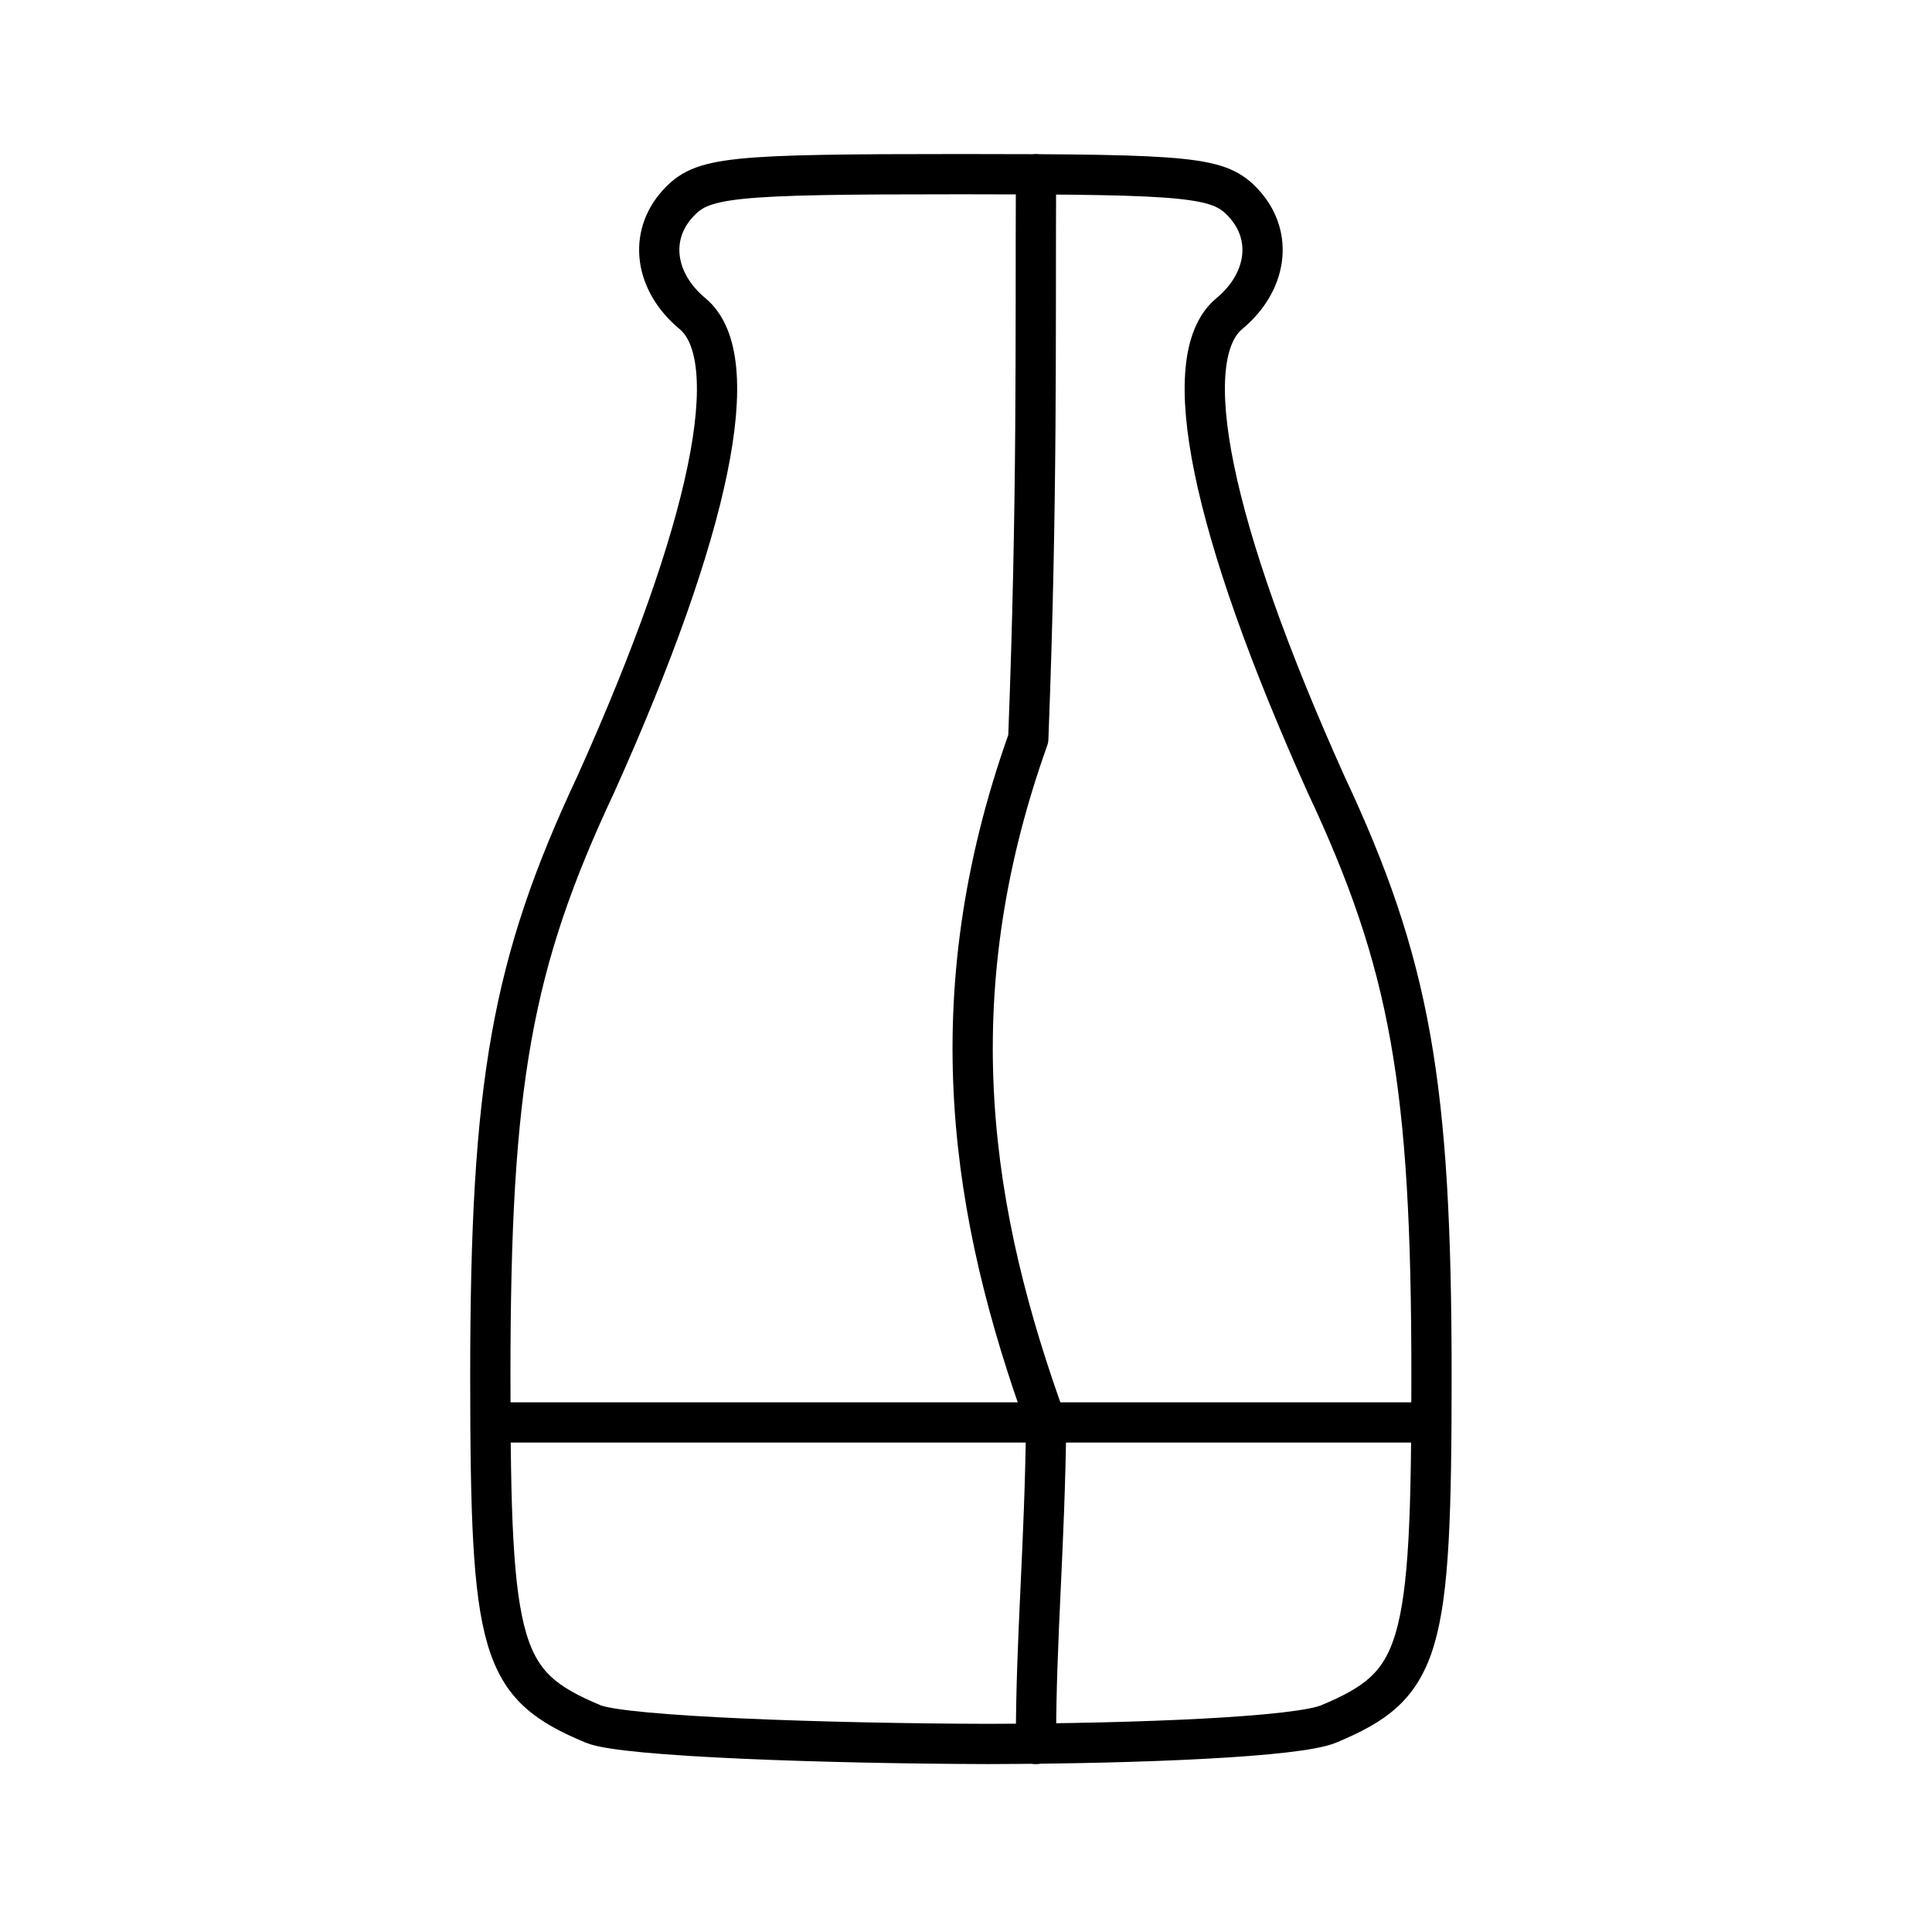
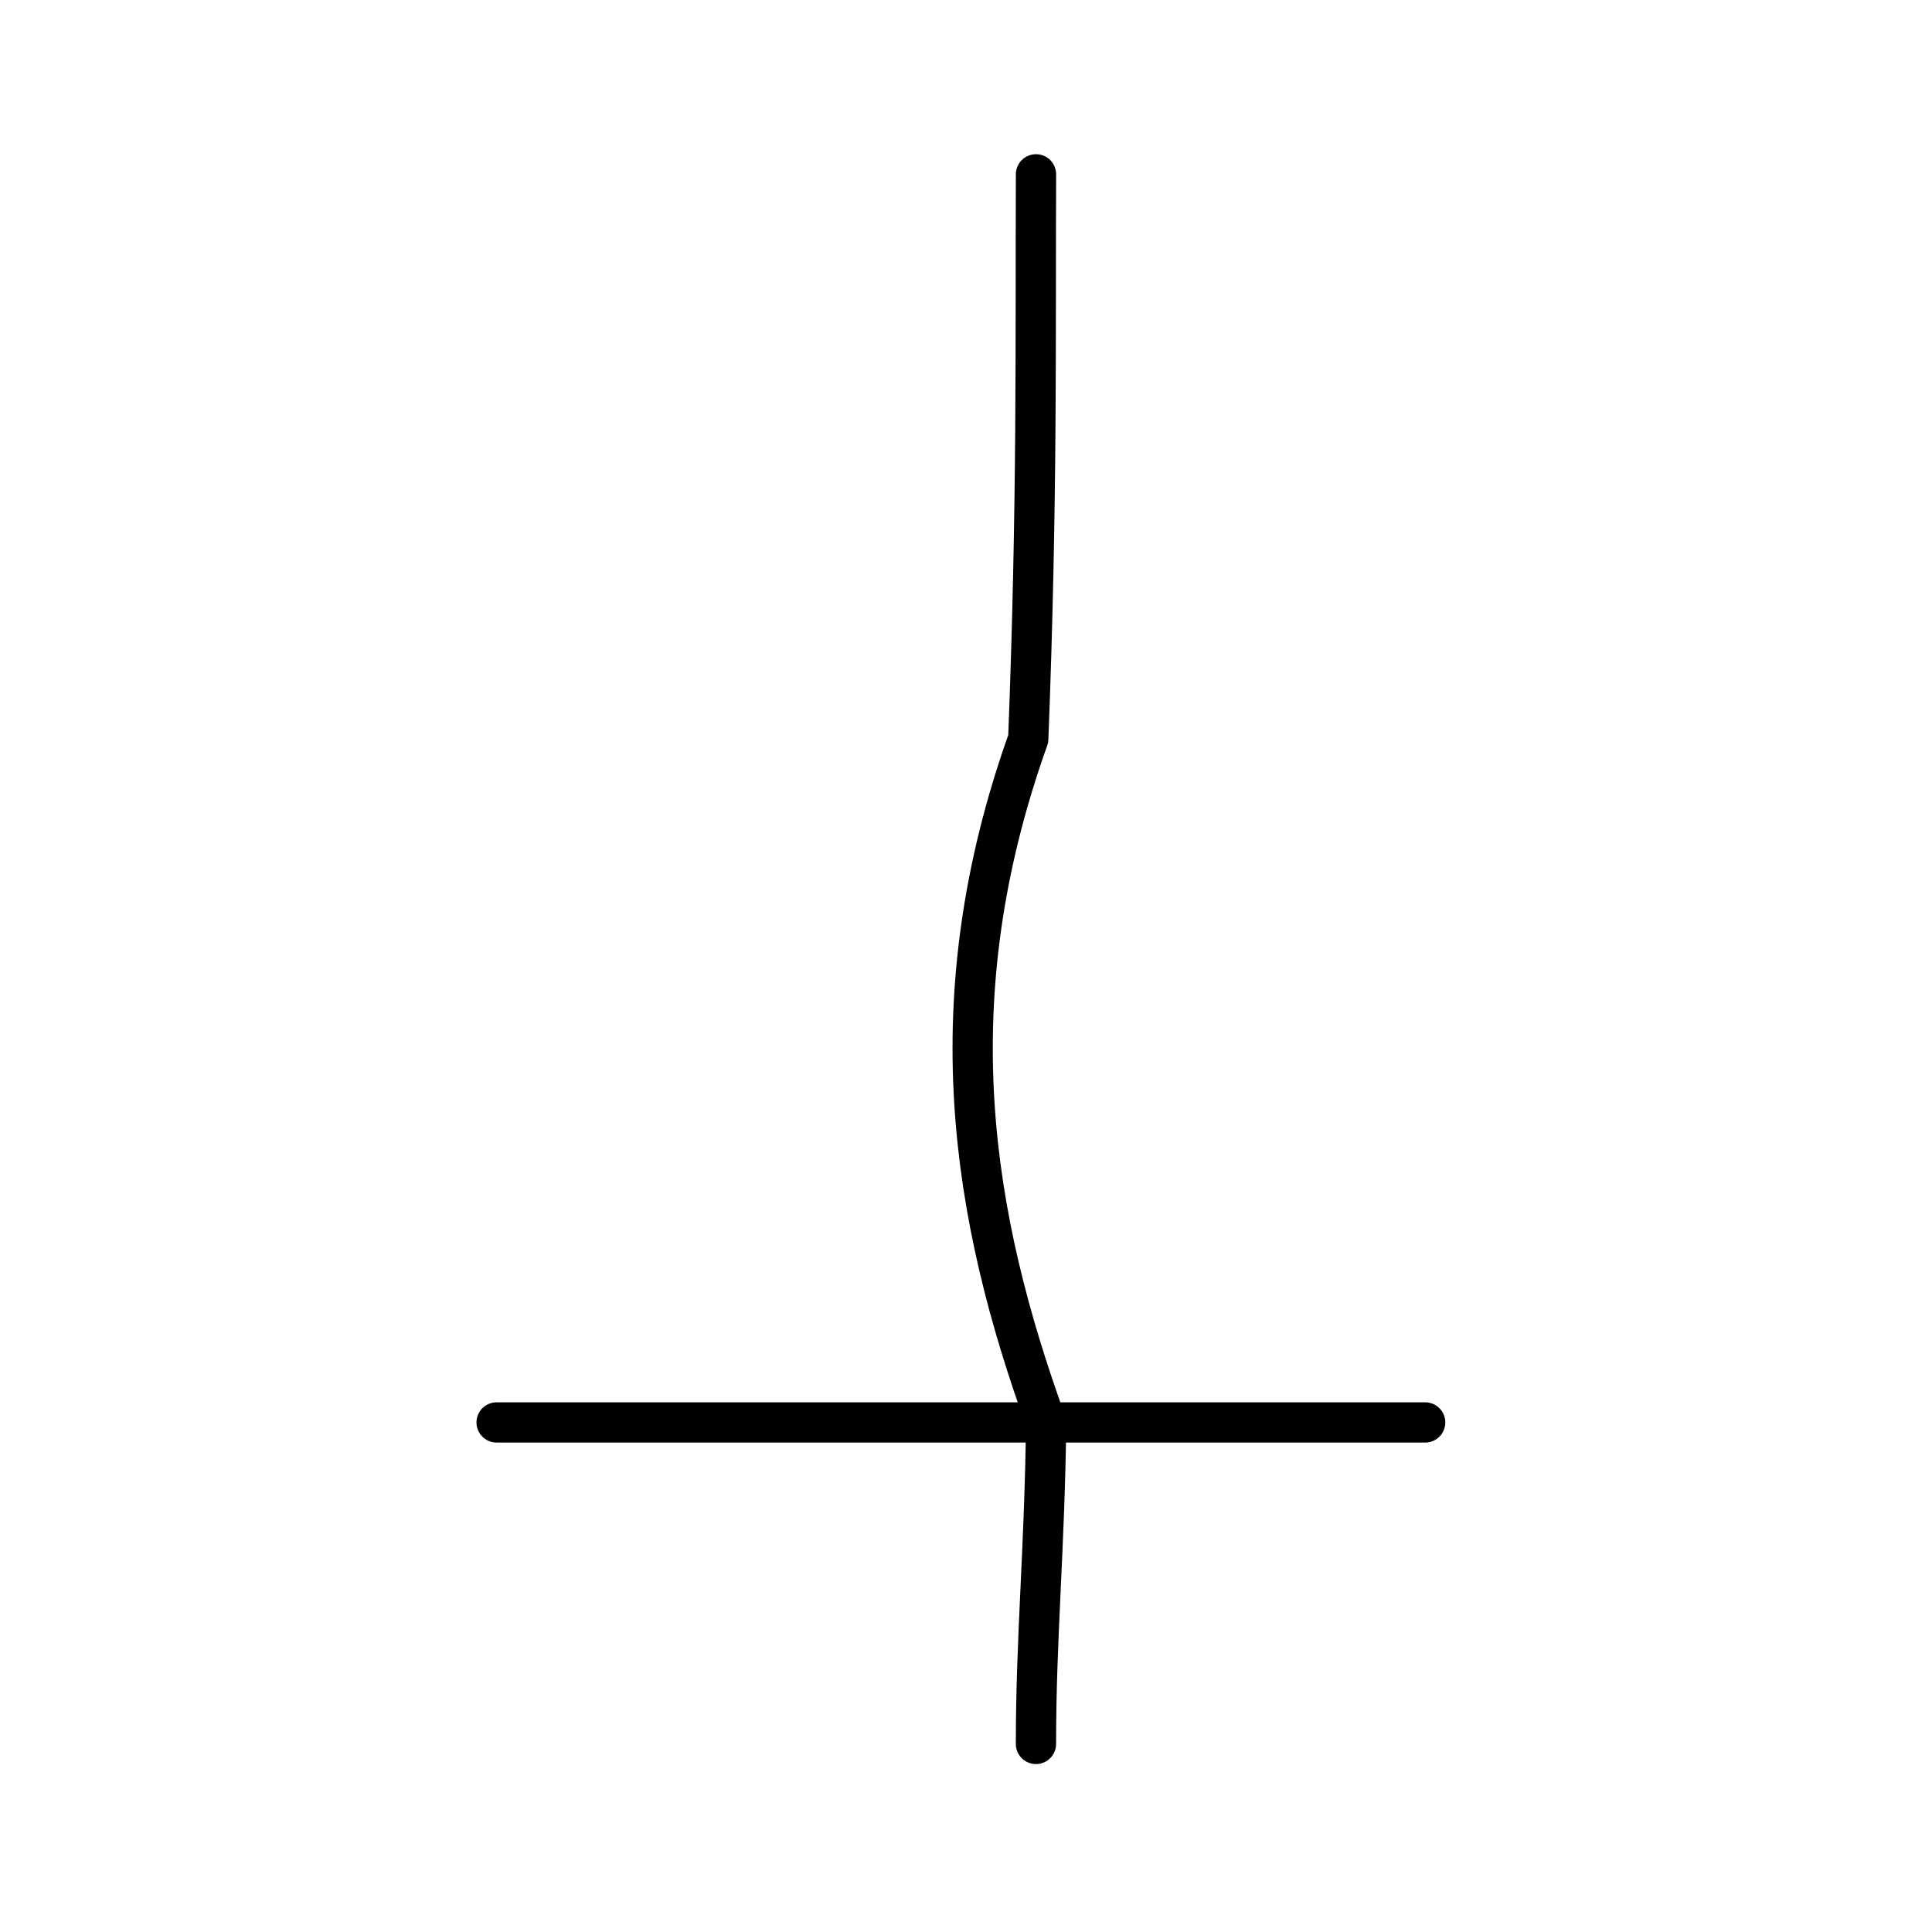
<svg xmlns="http://www.w3.org/2000/svg" width="800" height="800" viewBox="0 0 48 48">
  <path fill="none" stroke="currentColor" stroke-linecap="round" stroke-linejoin="round" d="M25.739 4.331c-.017 4.13.038 8.071-.192 14.024c-2.323 6.5-1.4 11.894.444 16.984c-.035 3.139-.253 5.326-.253 7.989m-13.4-7.988h23.07" />
-   <path fill="none" stroke="currentColor" stroke-linecap="round" stroke-linejoin="round" d="M24.538 43.328c-3.882-.01-9.039-.177-9.802-.497c-2.309-.967-2.554-1.798-2.554-8.646c0-7.28.529-10.245 2.624-14.708c2.862-6.367 3.728-10.58 2.4-11.684c-.942-.783-1.098-1.924-.373-2.726c.609-.674 1.233-.74 7.04-.74s6.432.066 7.04.74c.725.802.57 1.943-.372 2.726c-1.328 1.104-.463 5.317 2.4 11.684c2.095 4.463 2.624 7.429 2.624 14.708c0 6.848-.245 7.68-2.554 8.646c-.764.32-4.591.488-8.473.497" />
</svg>